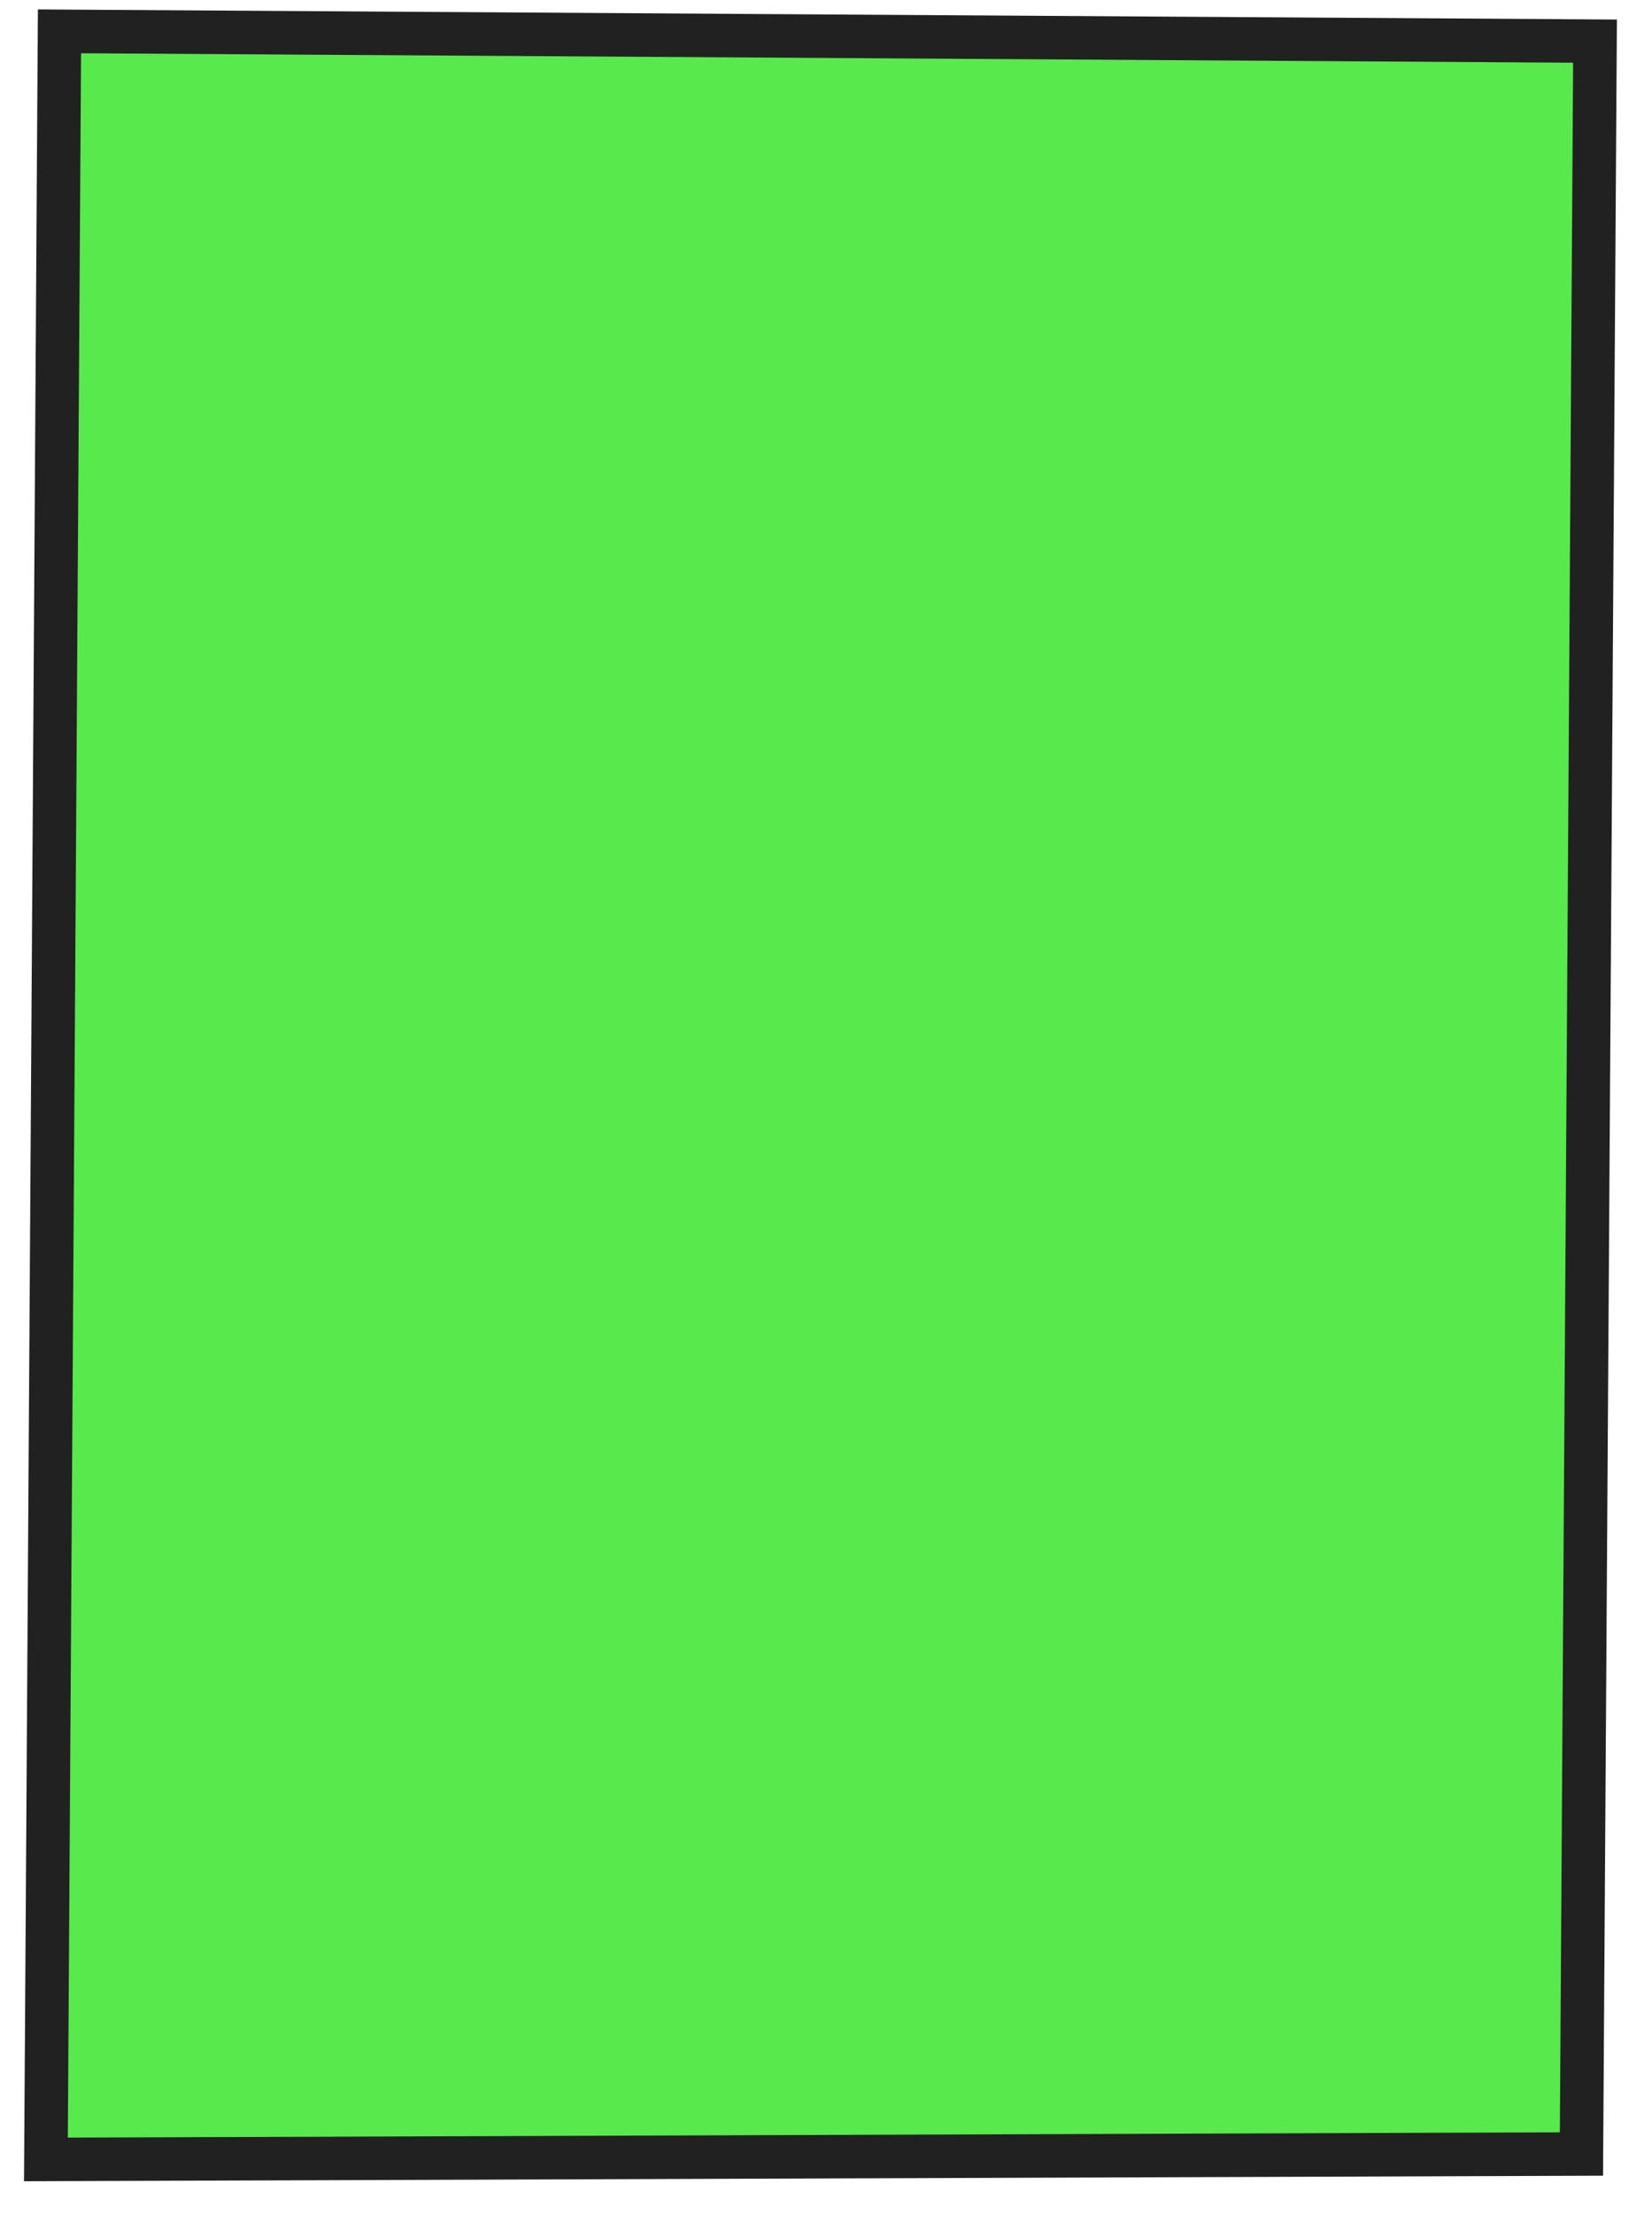
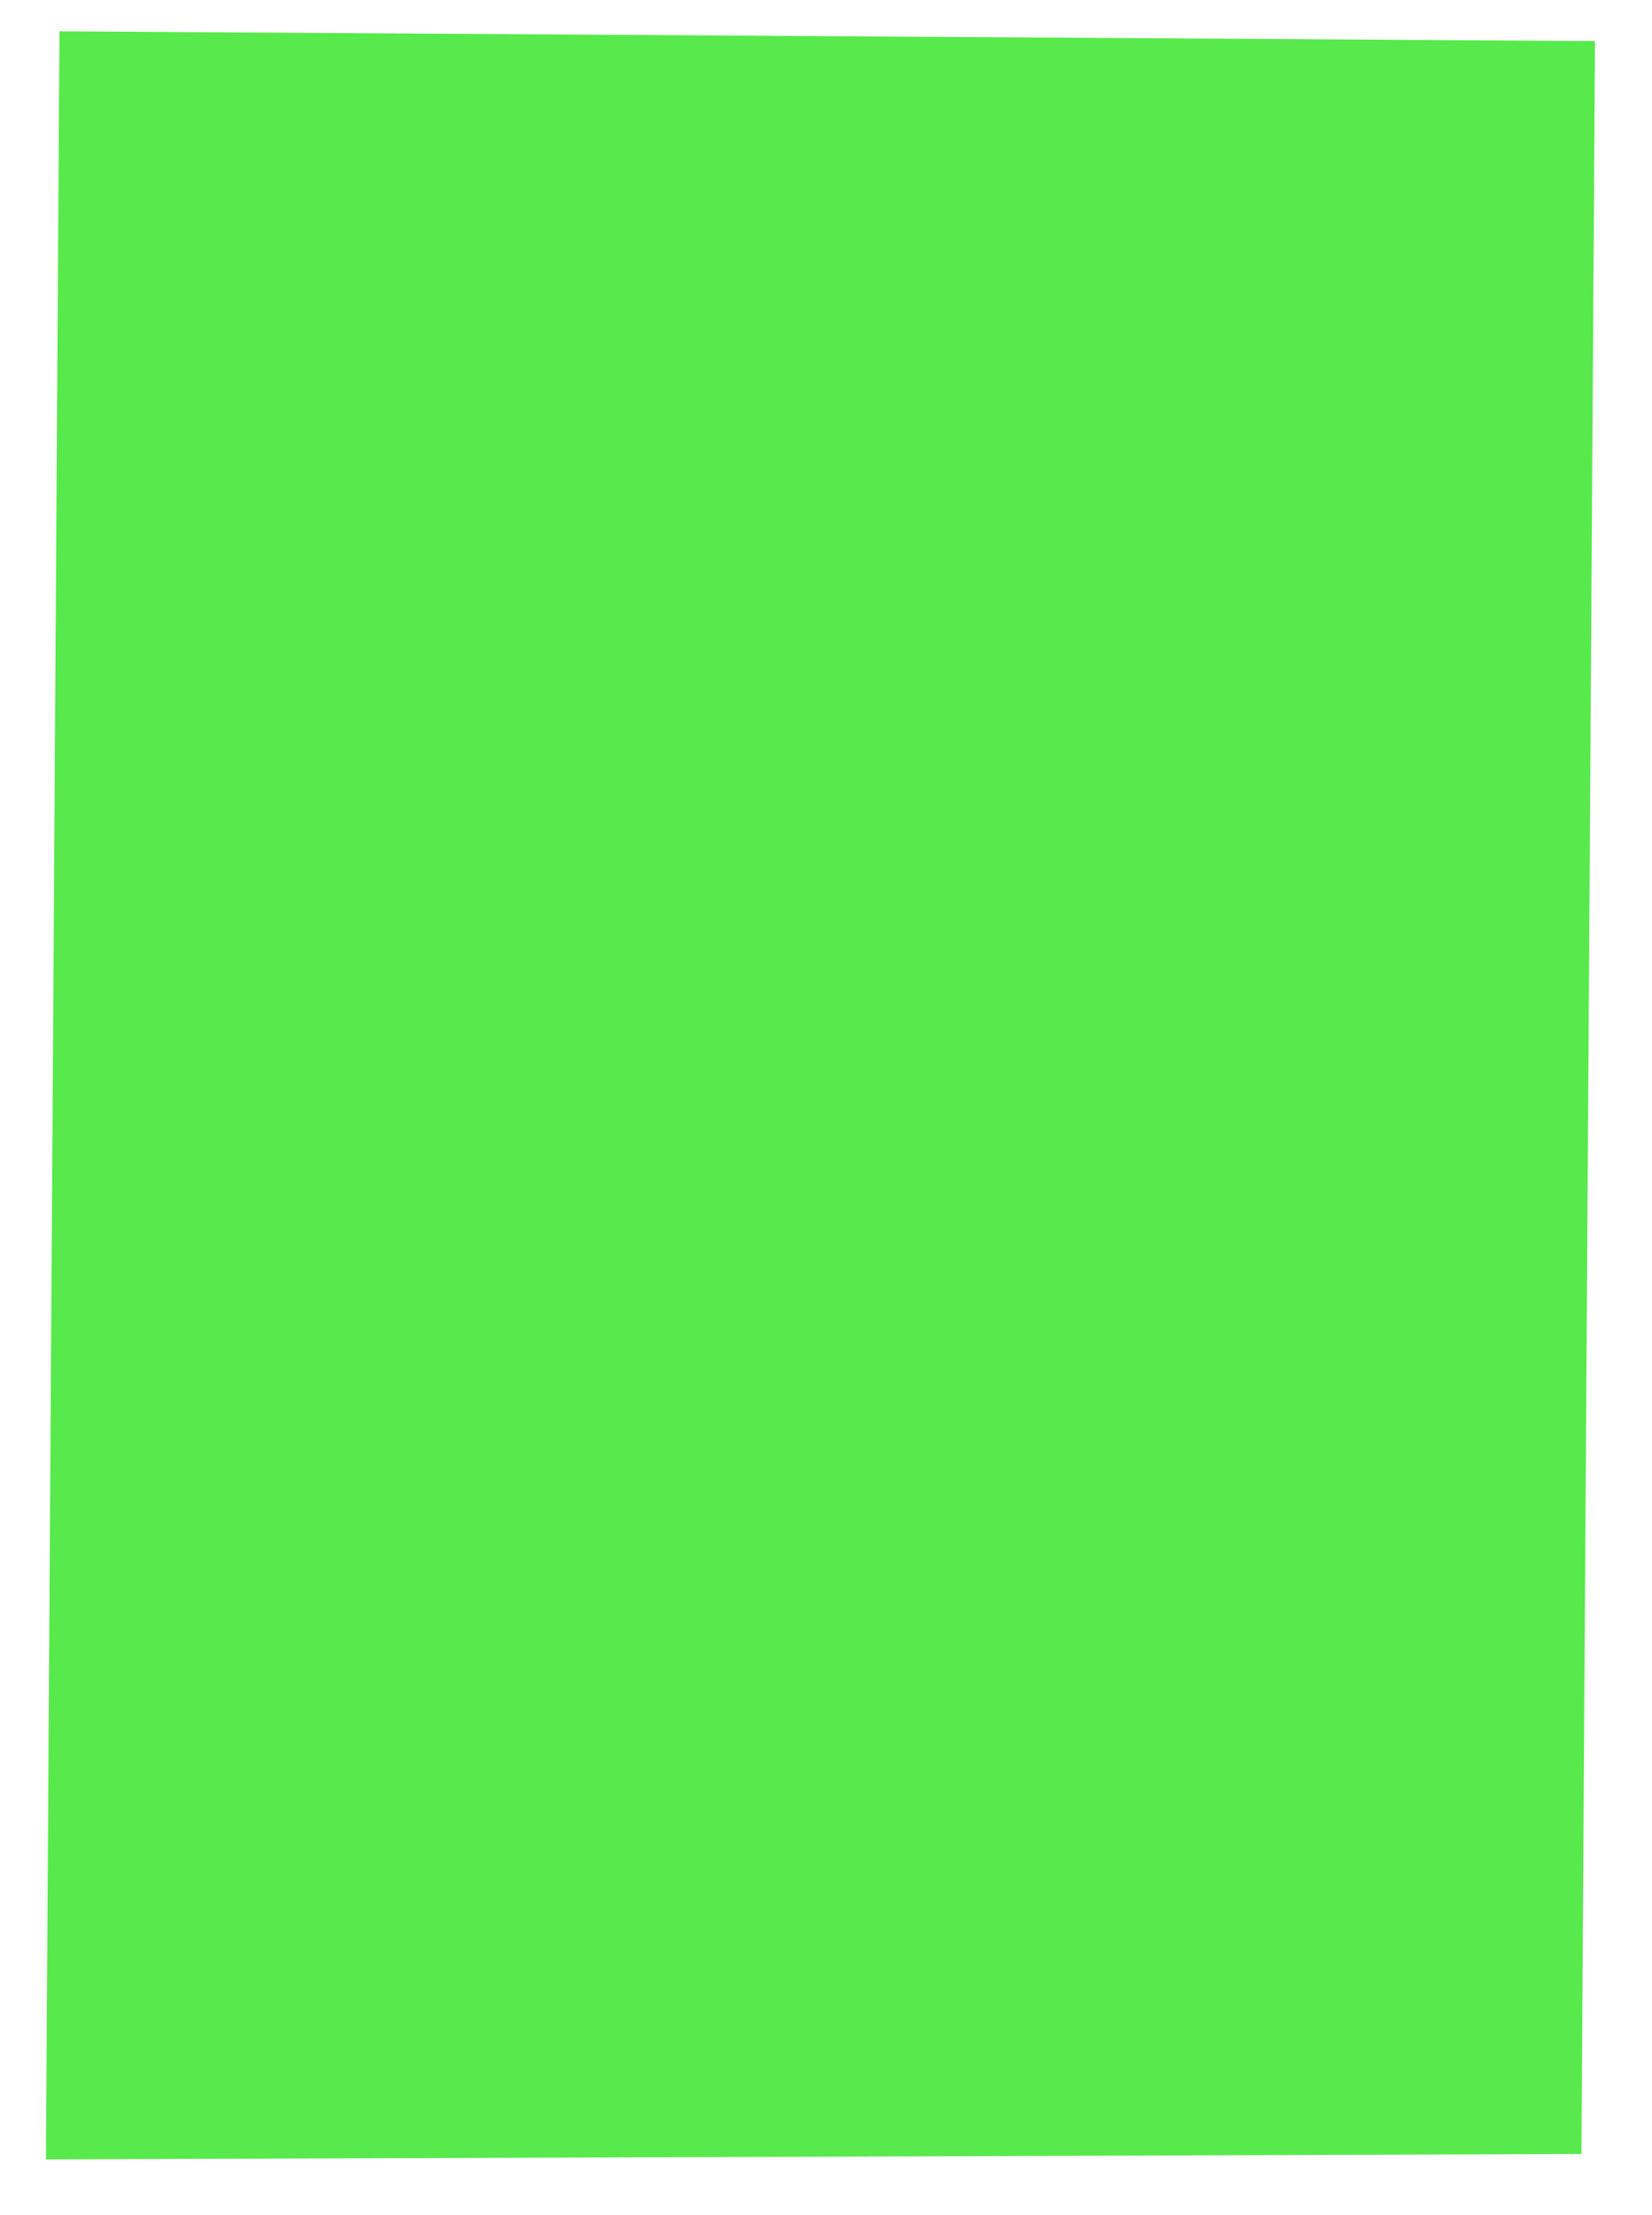
<svg xmlns="http://www.w3.org/2000/svg" width="50" height="67" viewBox="0 0 50 67" fill="none">
  <path d="M1.39 65.319L1.8 0.947L48.275 1.243L47.864 65.154C32.374 65.209 16.88 65.264 1.39 65.319Z" fill="#12E000" fill-opacity="0.7" />
-   <path d="M1.147 0.285L48.938 0.591L48.518 65.811L0.727 65.979L1.147 0.285ZM47.612 1.897L2.453 1.611L2.053 64.659L47.211 64.499L47.612 1.897Z" fill="#212121" />
</svg>